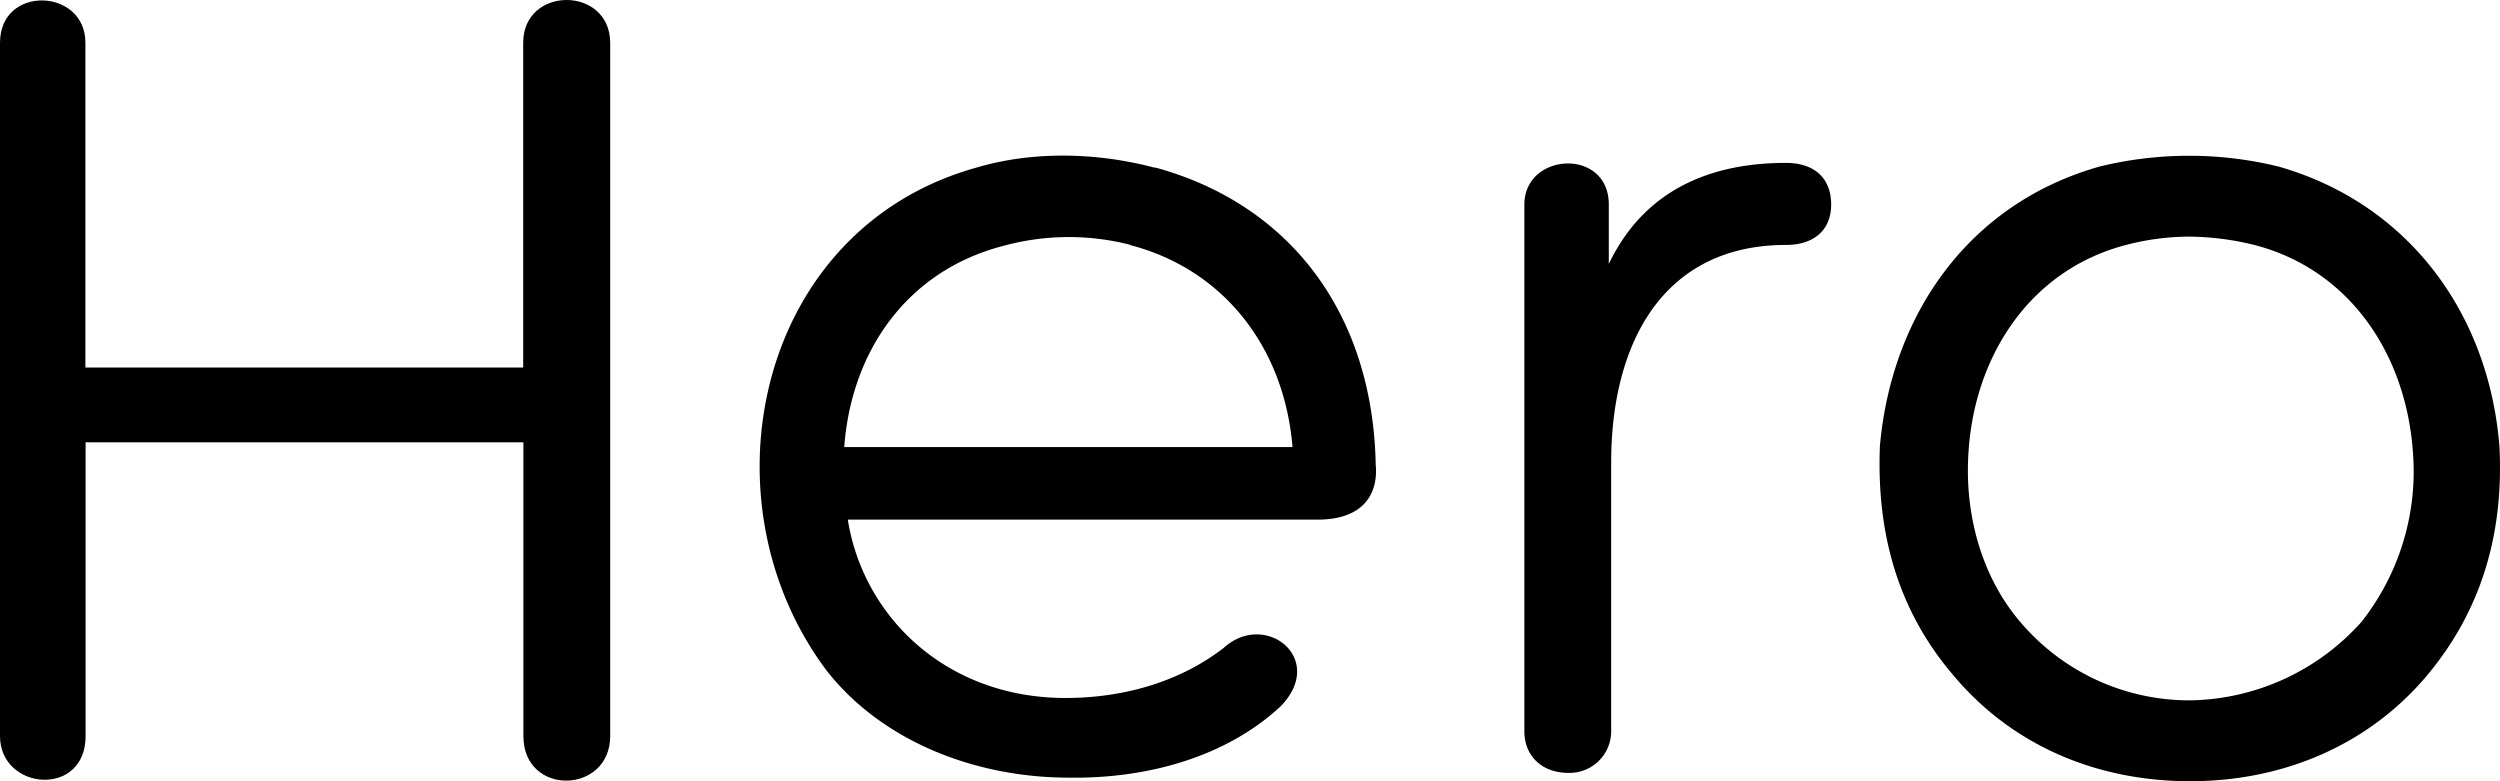
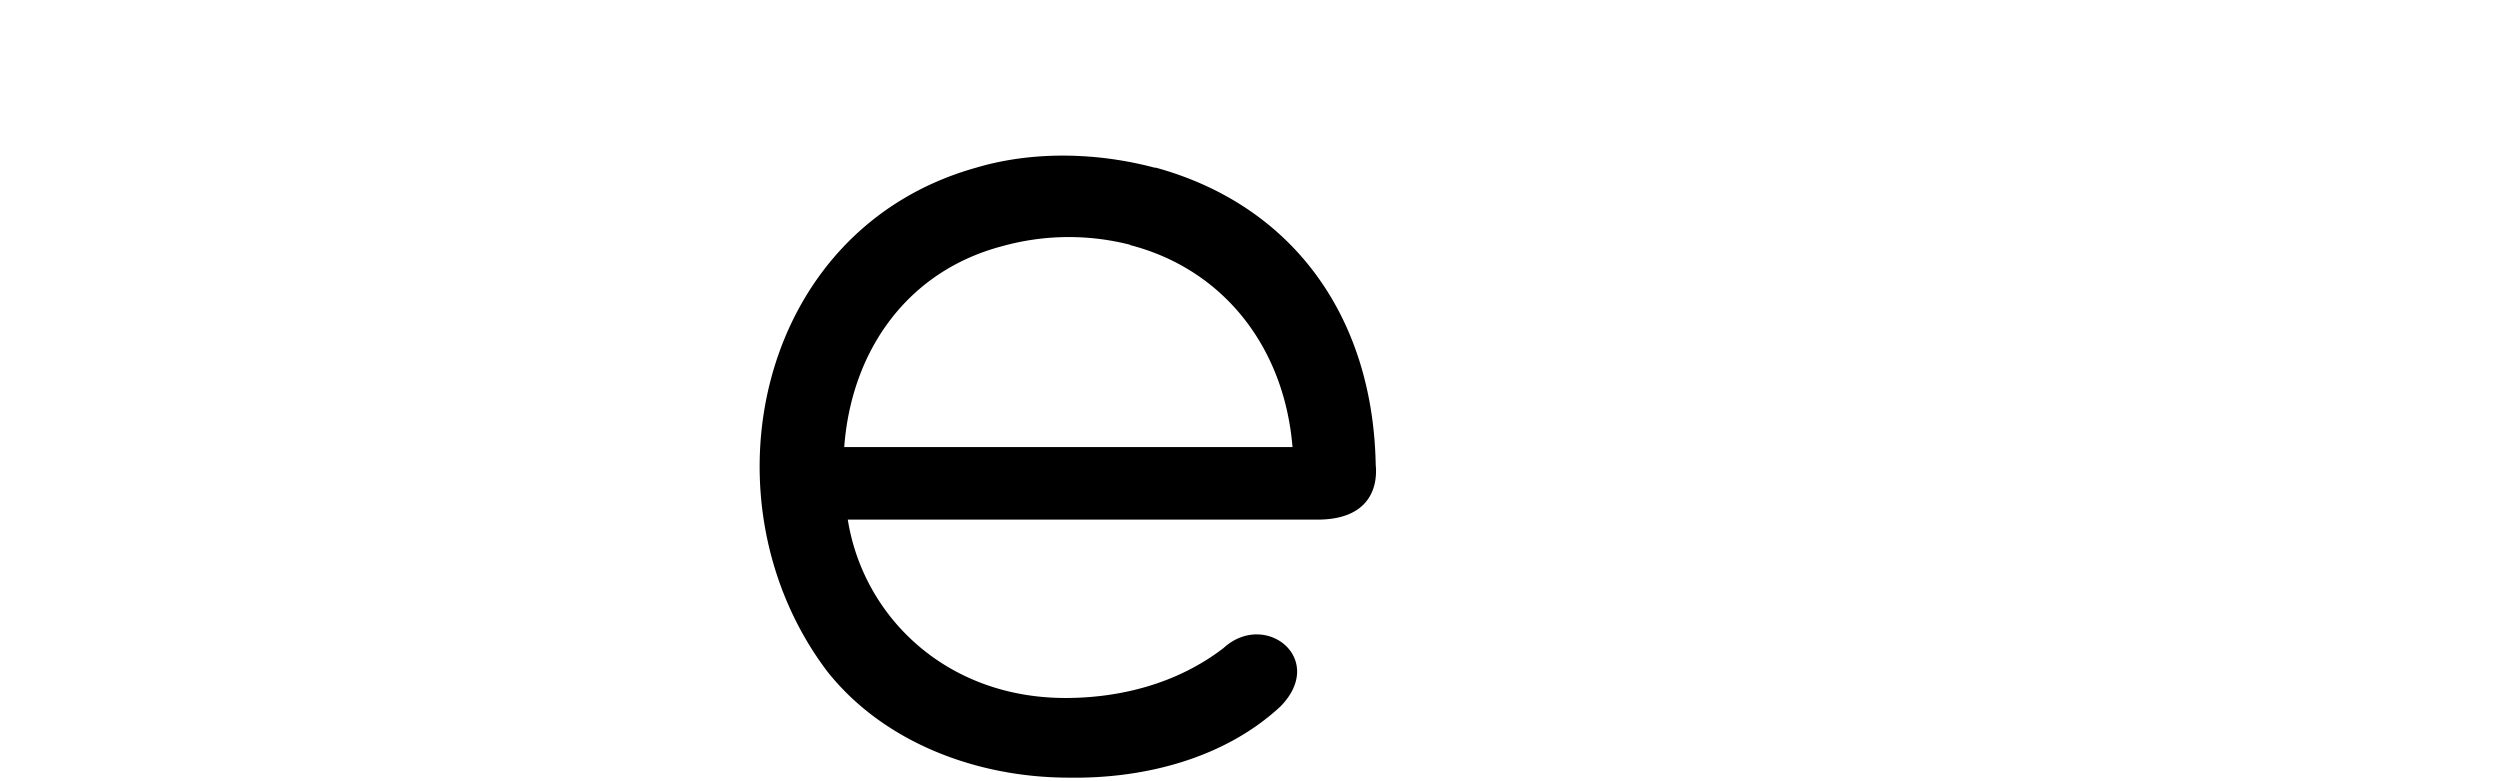
<svg xmlns="http://www.w3.org/2000/svg" viewBox="0 0 462.55 144.54">
  <title>hero-type</title>
  <g id="hero-type">
-     <path d="M96.8,7.92V68h-81V7.92C15.84-2.2,0-2.86,0,7.92V136.18c0,10.12,15.84,11.44,15.84,0V81.84h81v54.34c0,11.22,16.06,10.78,16.06,0V7.92C112.86-2.64,96.8-2.64,96.8,7.92Z" />
    <path d="M254.54,86.24c-.44-28.16-15.84-48.4-40.7-55.22h-.22c-10.78-2.86-22.66-3.08-33,0-40.92,11.44-51.26,62-27.5,93.28,10.34,13,27.5,19.58,44.66,19.58,14.3.22,29-3.74,39.16-13.2,8.58-8.8-2.86-17.82-10.56-10.78-8.58,6.6-19.14,9.24-29.26,9.24-22,0-37.4-15-40.26-33h86.9c9,0,11.22-5.28,10.78-10.12ZM156.2,82.72c1.32-17.82,11.66-32.56,29.26-37.18a45.83,45.83,0,0,1,23.76-.22H209c17.16,4.4,28.6,18.7,30.14,37.4Z" />
-     <path d="M330.44,30.14c-12.54,0-25.74,4-32.78,18.7v-11c0-10.56-15.62-9.68-15.62,0V135.3c0,4.62,3.3,7.7,8.14,7.7a7.7,7.7,0,0,0,7.92-7.7V85.58c0-22.22,9.68-40.26,32.34-40.26,5.06,0,8.36-2.64,8.36-7.48C338.8,32.78,335.5,30.14,330.44,30.14Z" />
-     <path d="M462.44,82.5c-2-24.64-16.94-44.88-40.92-51.7a69.73,69.73,0,0,0-33,0c-24.2,6.82-38.5,27.28-40.7,51.7-.66,16.5,3.52,30.58,13.42,42.24,10.78,13,26.4,19.8,44,19.8,17.38,0,33.22-6.82,44-19.8Q463.76,107.25,462.44,82.5Zm-25.52,32.56a43.38,43.38,0,0,1-31.68,14.52,41,41,0,0,1-31.46-14.52c-6.6-7.7-9.68-18-9.68-27.94,0-19.8,10.78-37,29.26-41.8A46.76,46.76,0,0,1,405,43.78a52,52,0,0,1,12.1,1.54c18.7,4.84,29.48,22.22,29.48,42.24A45,45,0,0,1,436.92,115.06Z" />
  </g>
</svg>